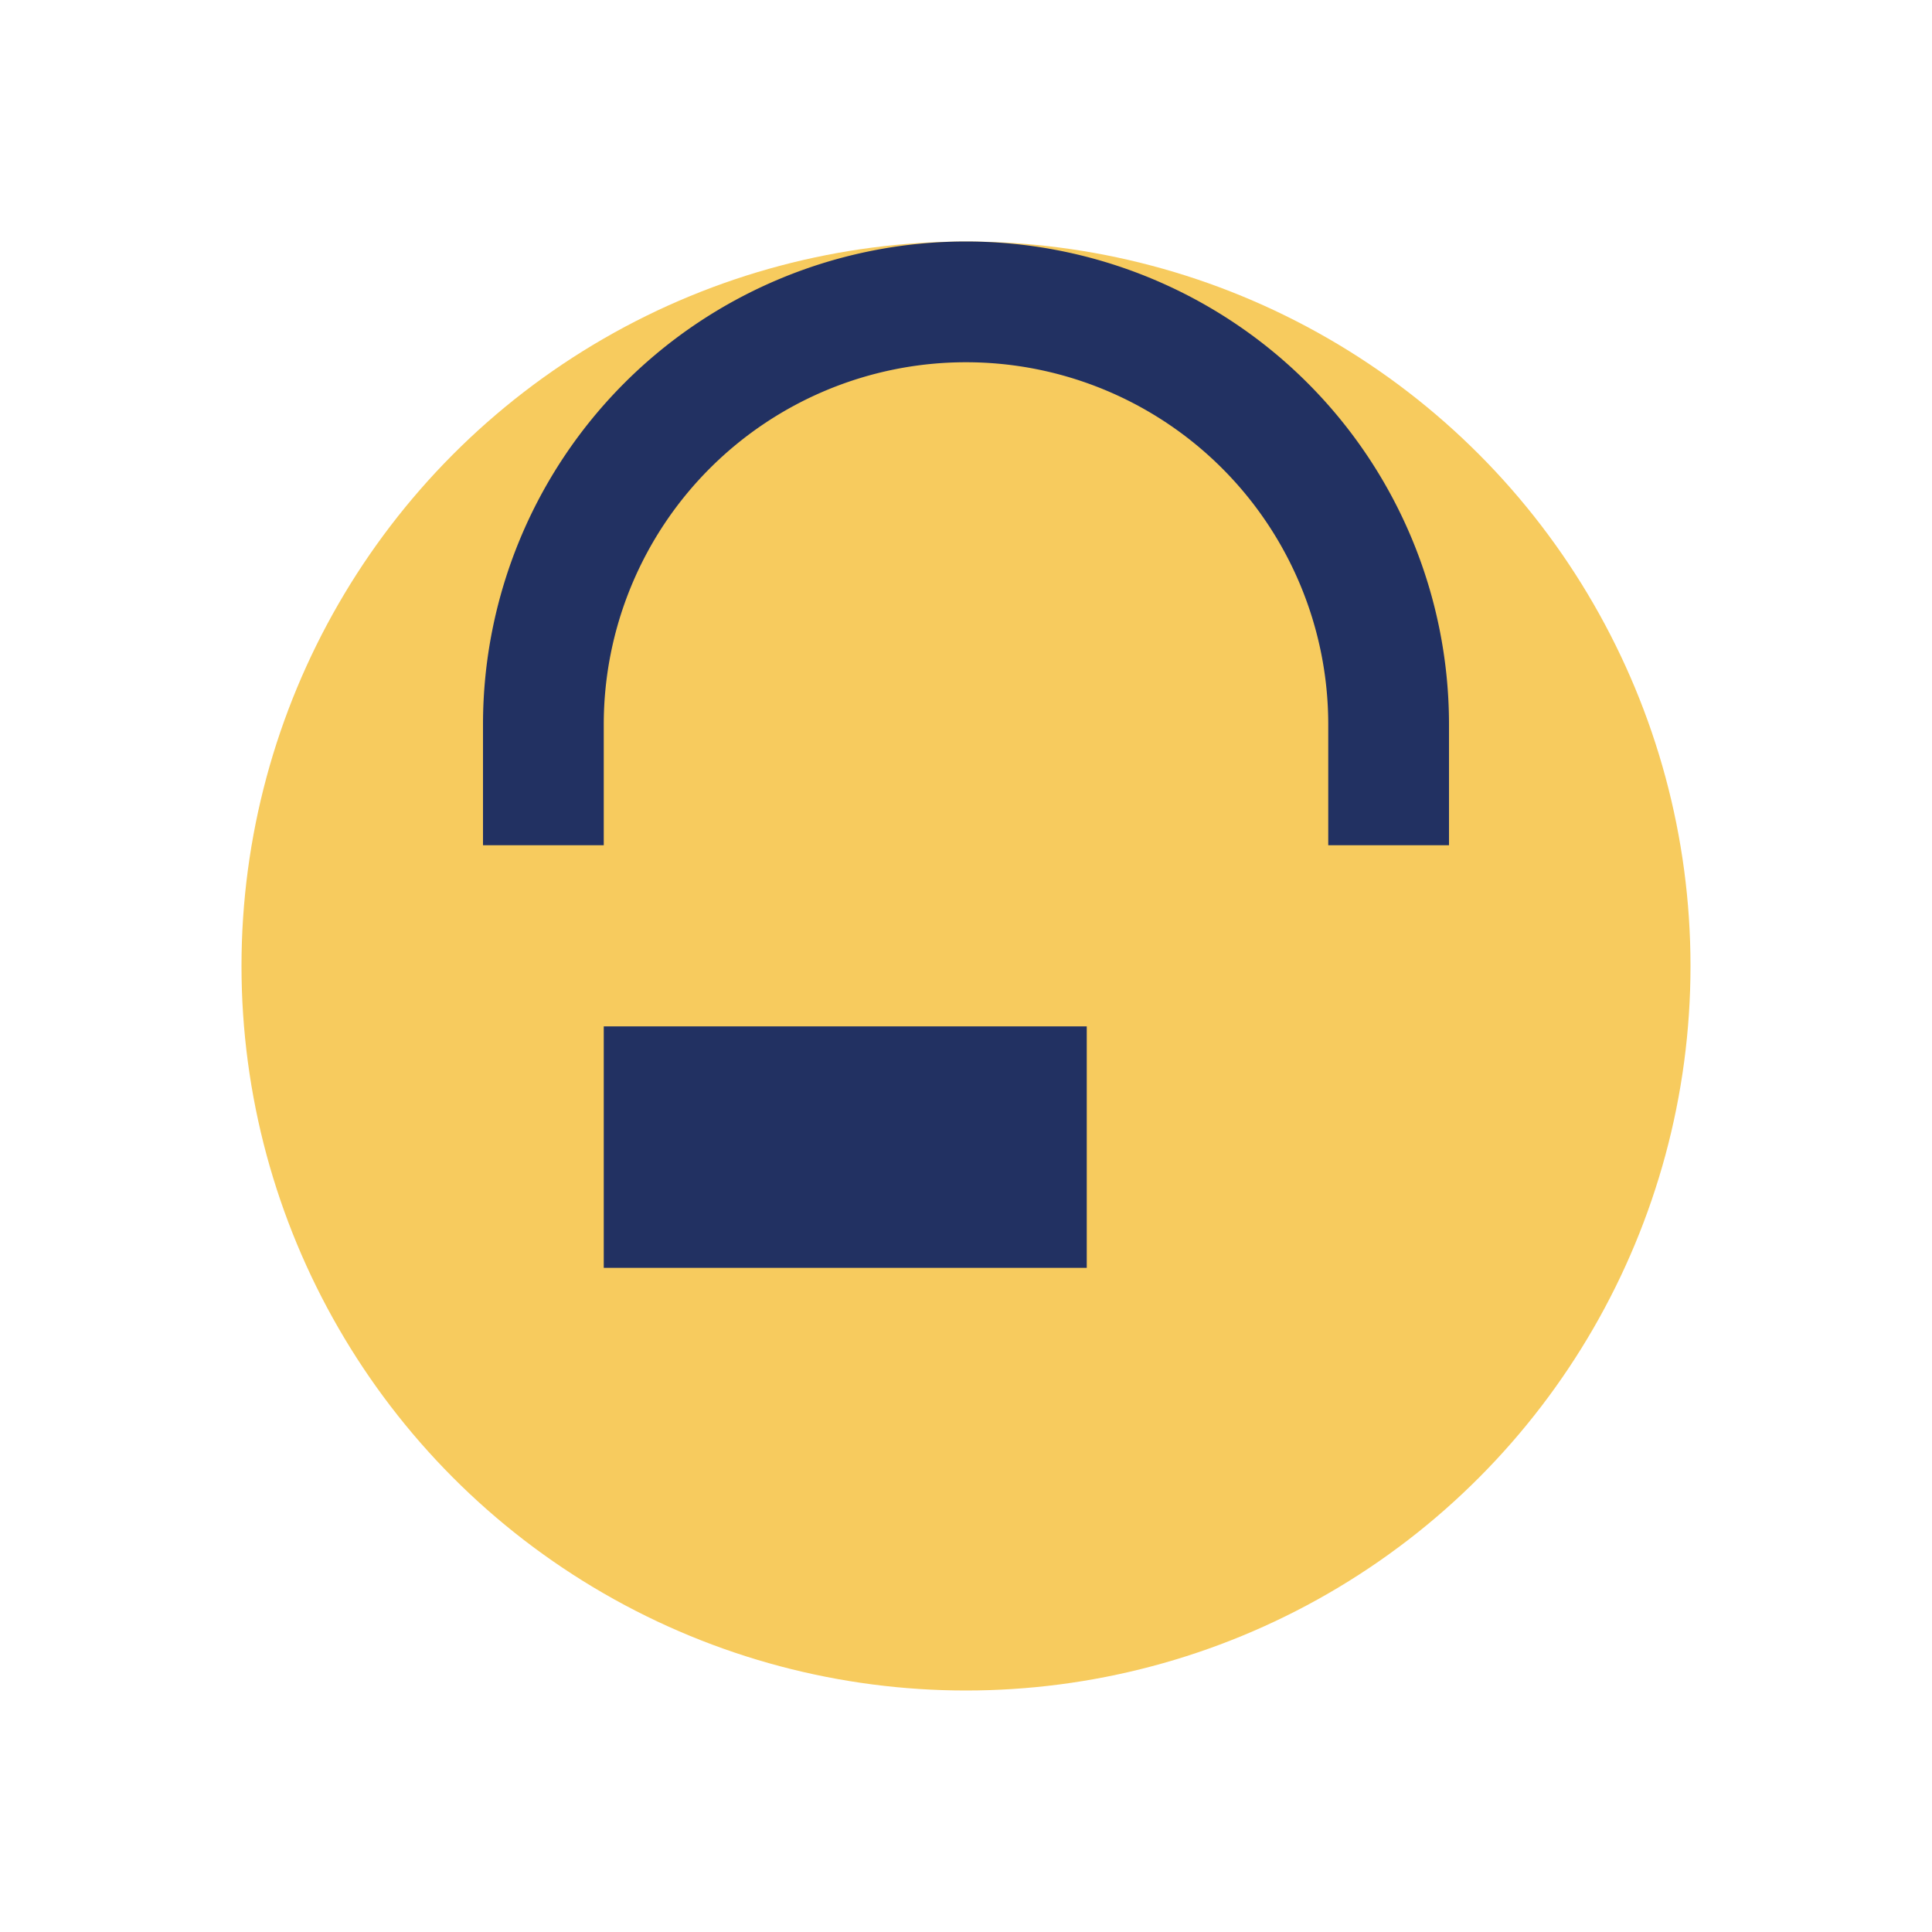
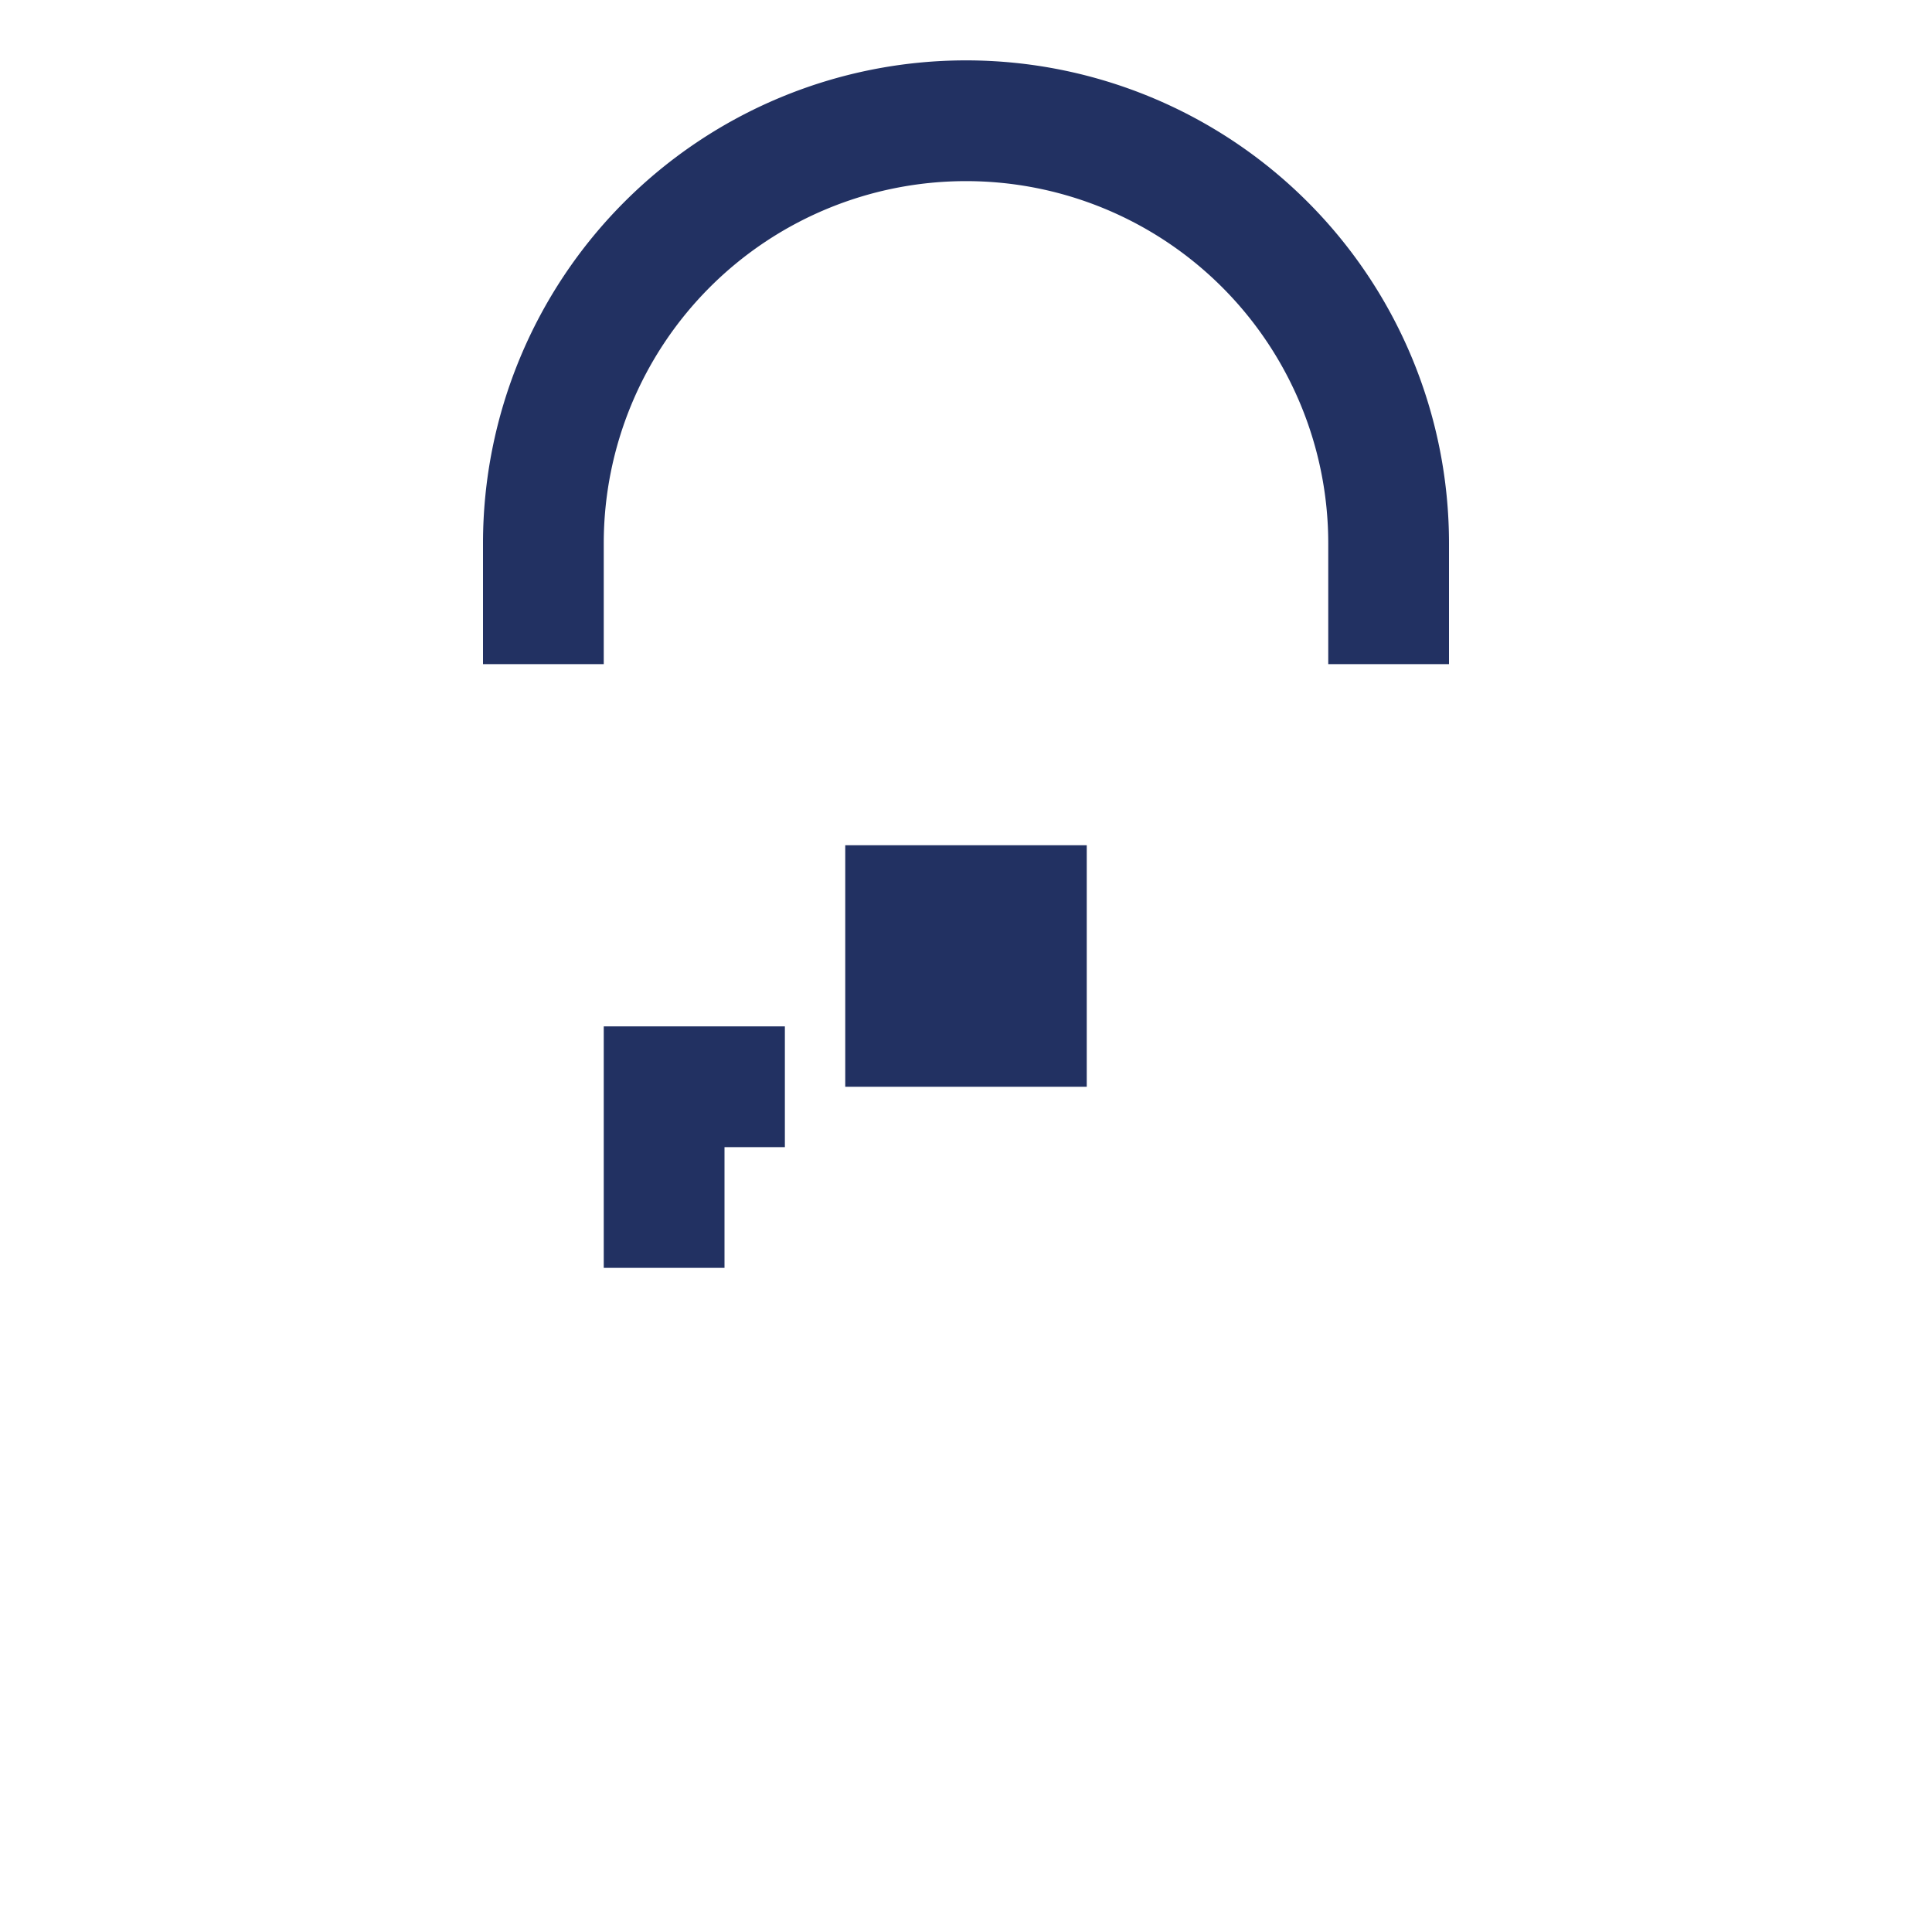
<svg xmlns="http://www.w3.org/2000/svg" width="32" height="32" viewBox="0 0 32 32">
-   <circle cx="16" cy="16" r="12" fill="#F7CB5E" />
-   <path d="M11 21v-3h2v3m2 0v-3h2v3m-8-7v-2a7 7 0 0 1 14 0v2" stroke="#223162" stroke-width="2" fill="none" />
+   <path d="M11 21v-3h2m2 0v-3h2v3m-8-7v-2a7 7 0 0 1 14 0v2" stroke="#223162" stroke-width="2" fill="none" />
</svg>